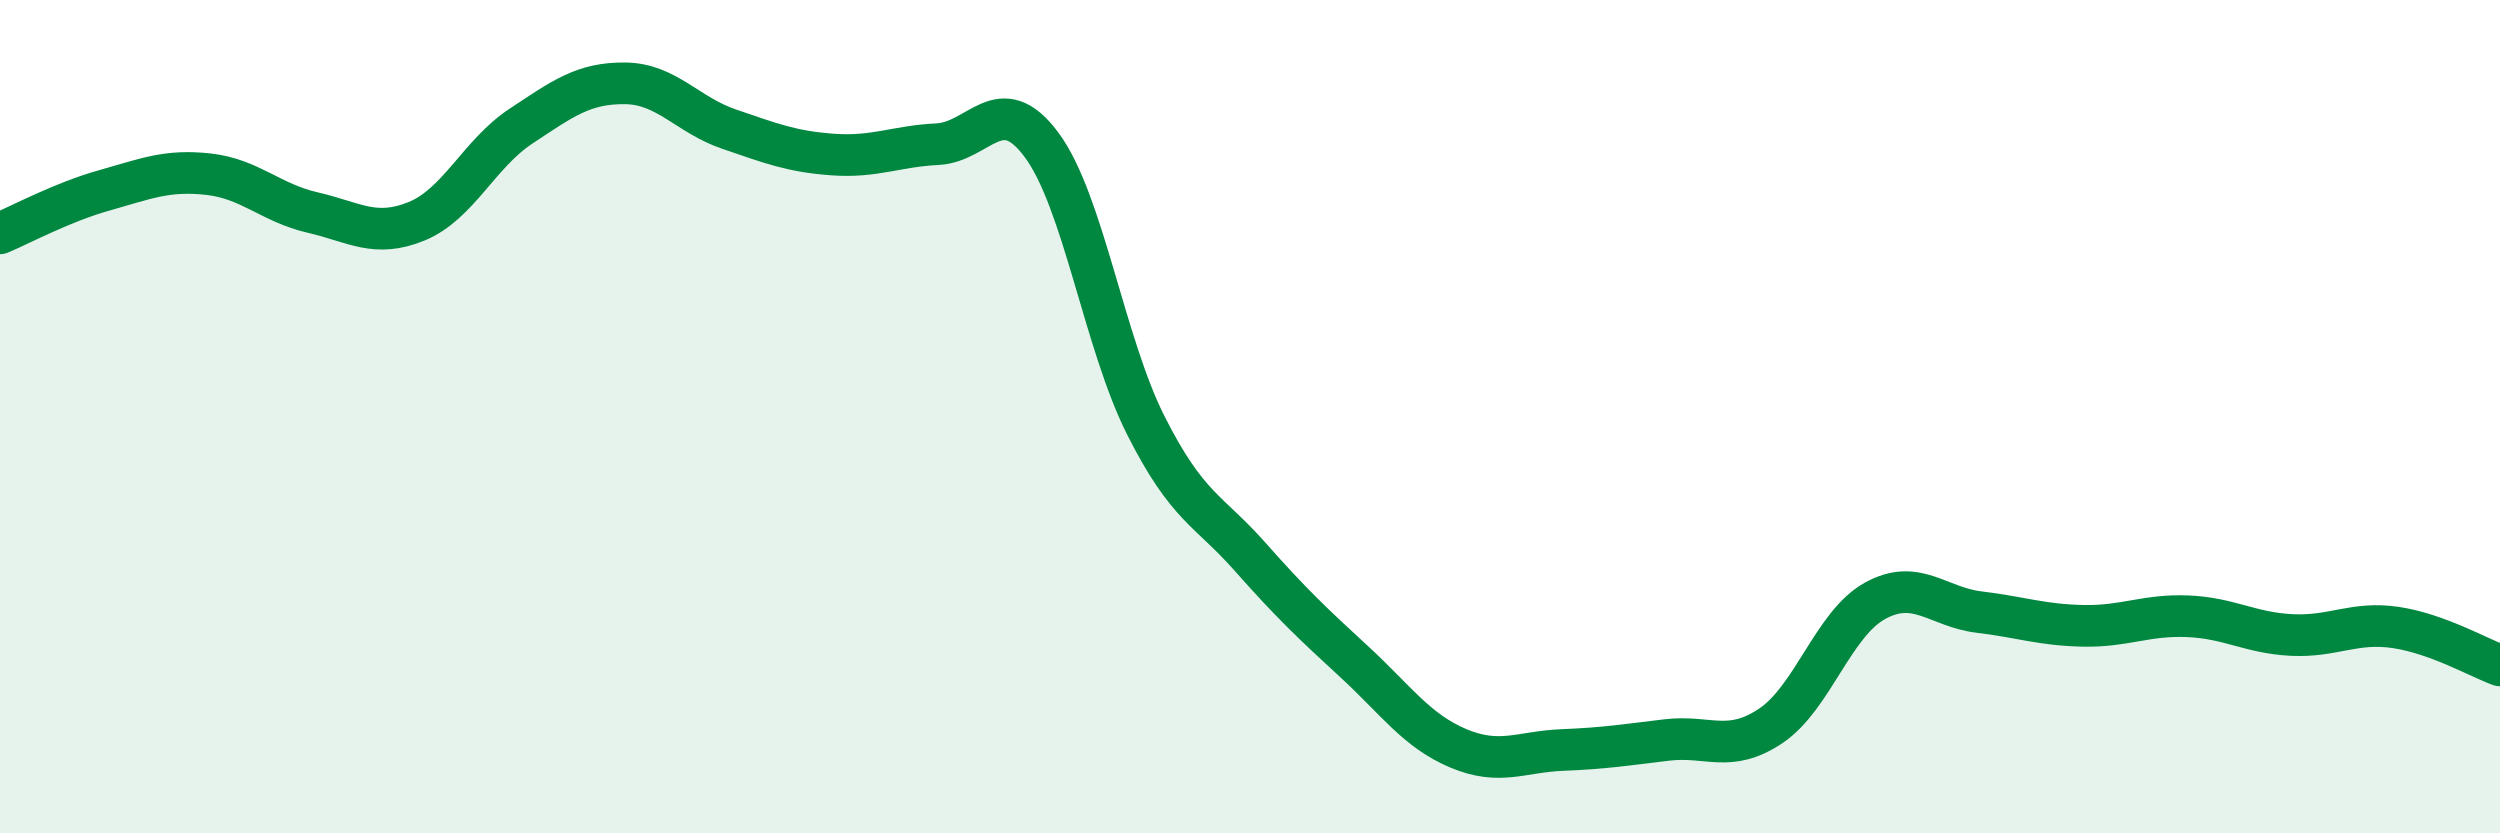
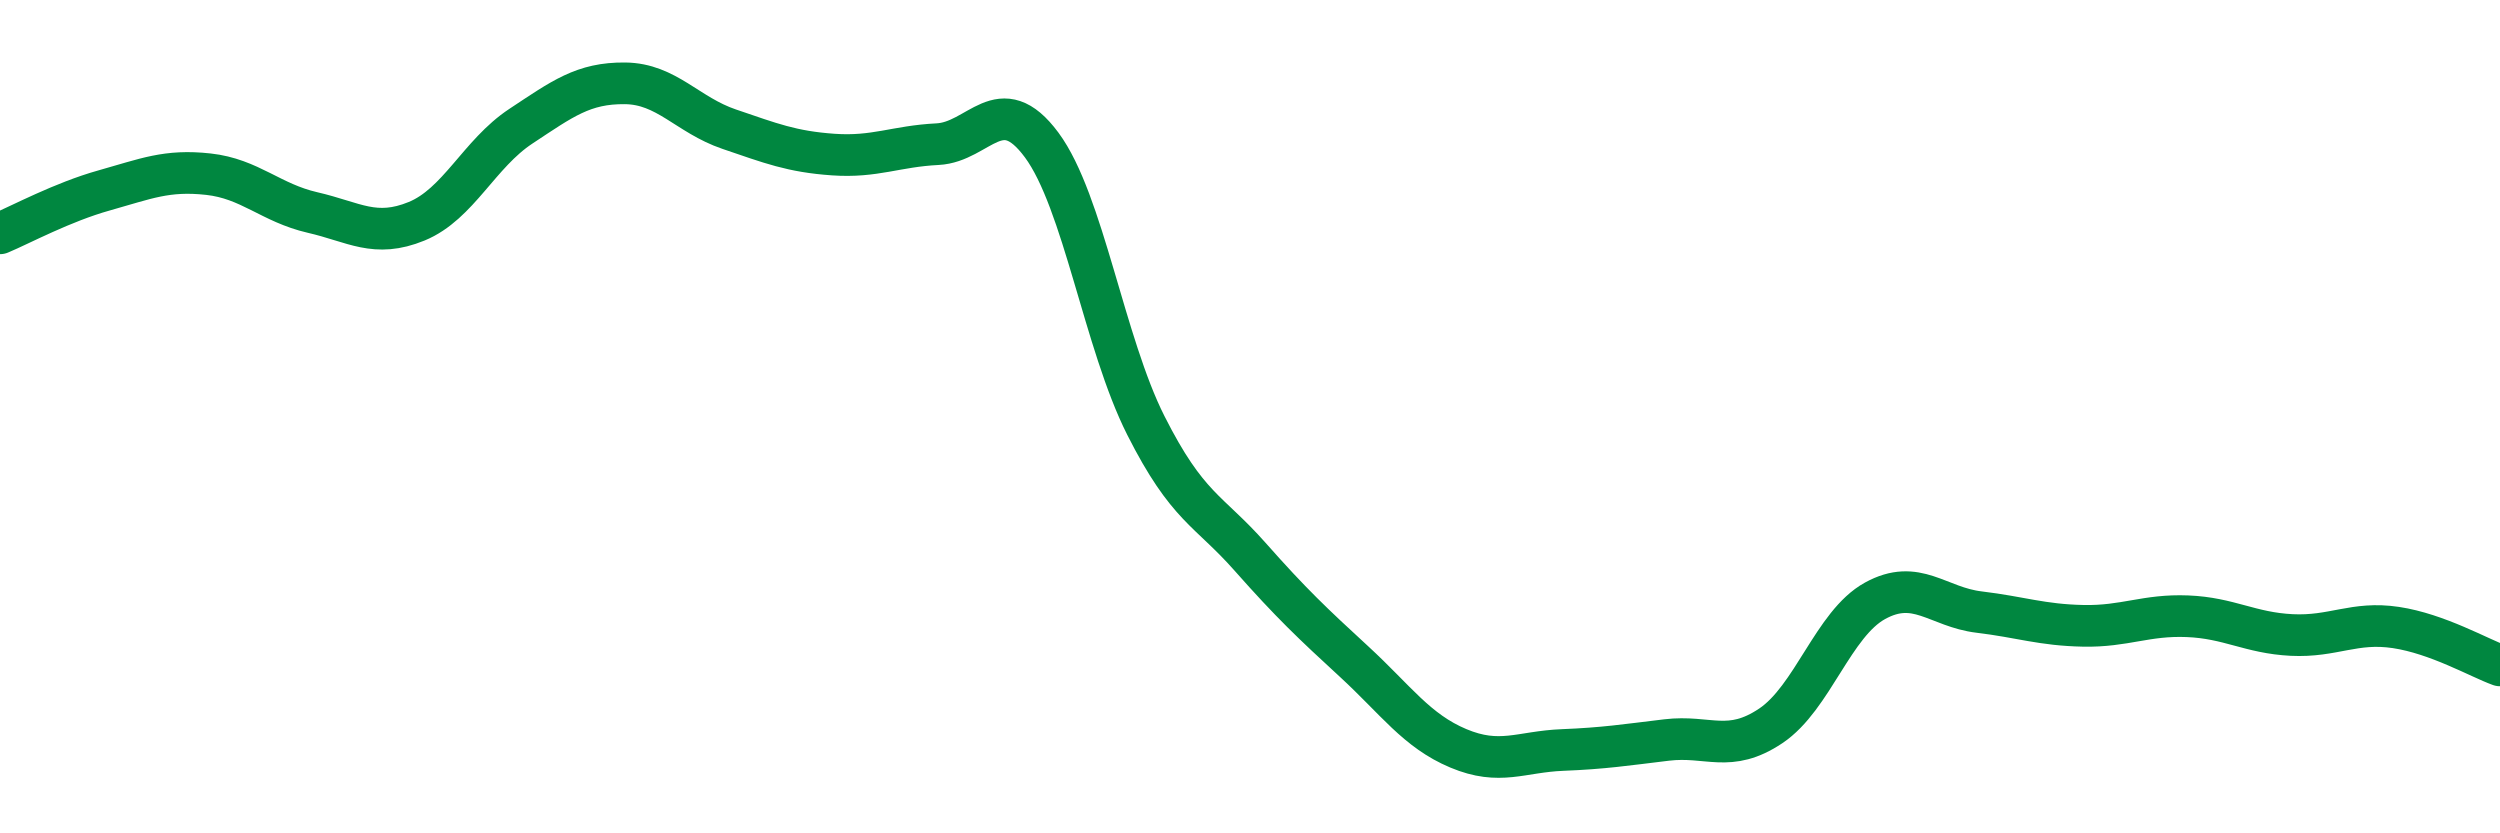
<svg xmlns="http://www.w3.org/2000/svg" width="60" height="20" viewBox="0 0 60 20">
-   <path d="M 0,5.6 C 0.5,5.39 1.5,4.85 2.5,4.57 C 3.5,4.29 4,4.07 5,4.18 C 6,4.29 6.5,4.87 7.5,5.1 C 8.5,5.33 9,5.72 10,5.31 C 11,4.9 11.5,3.69 12.5,3.03 C 13.5,2.37 14,1.99 15,2 C 16,2.01 16.5,2.76 17.5,3.1 C 18.5,3.44 19,3.64 20,3.71 C 21,3.78 21.5,3.51 22.5,3.46 C 23.5,3.41 24,2.13 25,3.48 C 26,4.83 26.5,8.23 27.5,10.21 C 28.5,12.19 29,12.23 30,13.36 C 31,14.49 31.5,14.96 32.5,15.88 C 33.5,16.8 34,17.54 35,17.96 C 36,18.38 36.5,18.04 37.5,18 C 38.5,17.96 39,17.88 40,17.76 C 41,17.64 41.5,18.09 42.5,17.42 C 43.5,16.75 44,14.97 45,14.42 C 46,13.87 46.5,14.57 47.5,14.69 C 48.5,14.81 49,15 50,15.02 C 51,15.04 51.5,14.75 52.5,14.79 C 53.5,14.83 54,15.19 55,15.24 C 56,15.29 56.5,14.91 57.5,15.06 C 58.5,15.21 59.5,15.79 60,15.97L60 20L0 20Z" fill="#008740" opacity="0.1" stroke-linecap="round" stroke-linejoin="round" />
  <path d="M 0,5.6 C 0.5,5.39 1.5,4.85 2.5,4.57 C 3.5,4.29 4,4.07 5,4.18 C 6,4.29 6.5,4.87 7.5,5.1 C 8.5,5.33 9,5.72 10,5.31 C 11,4.9 11.5,3.69 12.5,3.03 C 13.5,2.37 14,1.99 15,2 C 16,2.01 16.5,2.76 17.5,3.1 C 18.5,3.44 19,3.64 20,3.71 C 21,3.78 21.5,3.51 22.5,3.46 C 23.5,3.41 24,2.13 25,3.48 C 26,4.83 26.5,8.23 27.5,10.21 C 28.5,12.19 29,12.23 30,13.36 C 31,14.49 31.5,14.96 32.5,15.88 C 33.5,16.8 34,17.54 35,17.96 C 36,18.38 36.5,18.04 37.5,18 C 38.5,17.96 39,17.88 40,17.76 C 41,17.64 41.5,18.09 42.5,17.42 C 43.5,16.75 44,14.97 45,14.42 C 46,13.87 46.5,14.57 47.5,14.69 C 48.5,14.81 49,15 50,15.02 C 51,15.04 51.5,14.75 52.5,14.79 C 53.5,14.83 54,15.19 55,15.24 C 56,15.29 56.5,14.91 57.5,15.06 C 58.5,15.21 59.5,15.79 60,15.97" stroke="#008740" stroke-width="1" fill="none" stroke-linecap="round" stroke-linejoin="round" />
</svg>